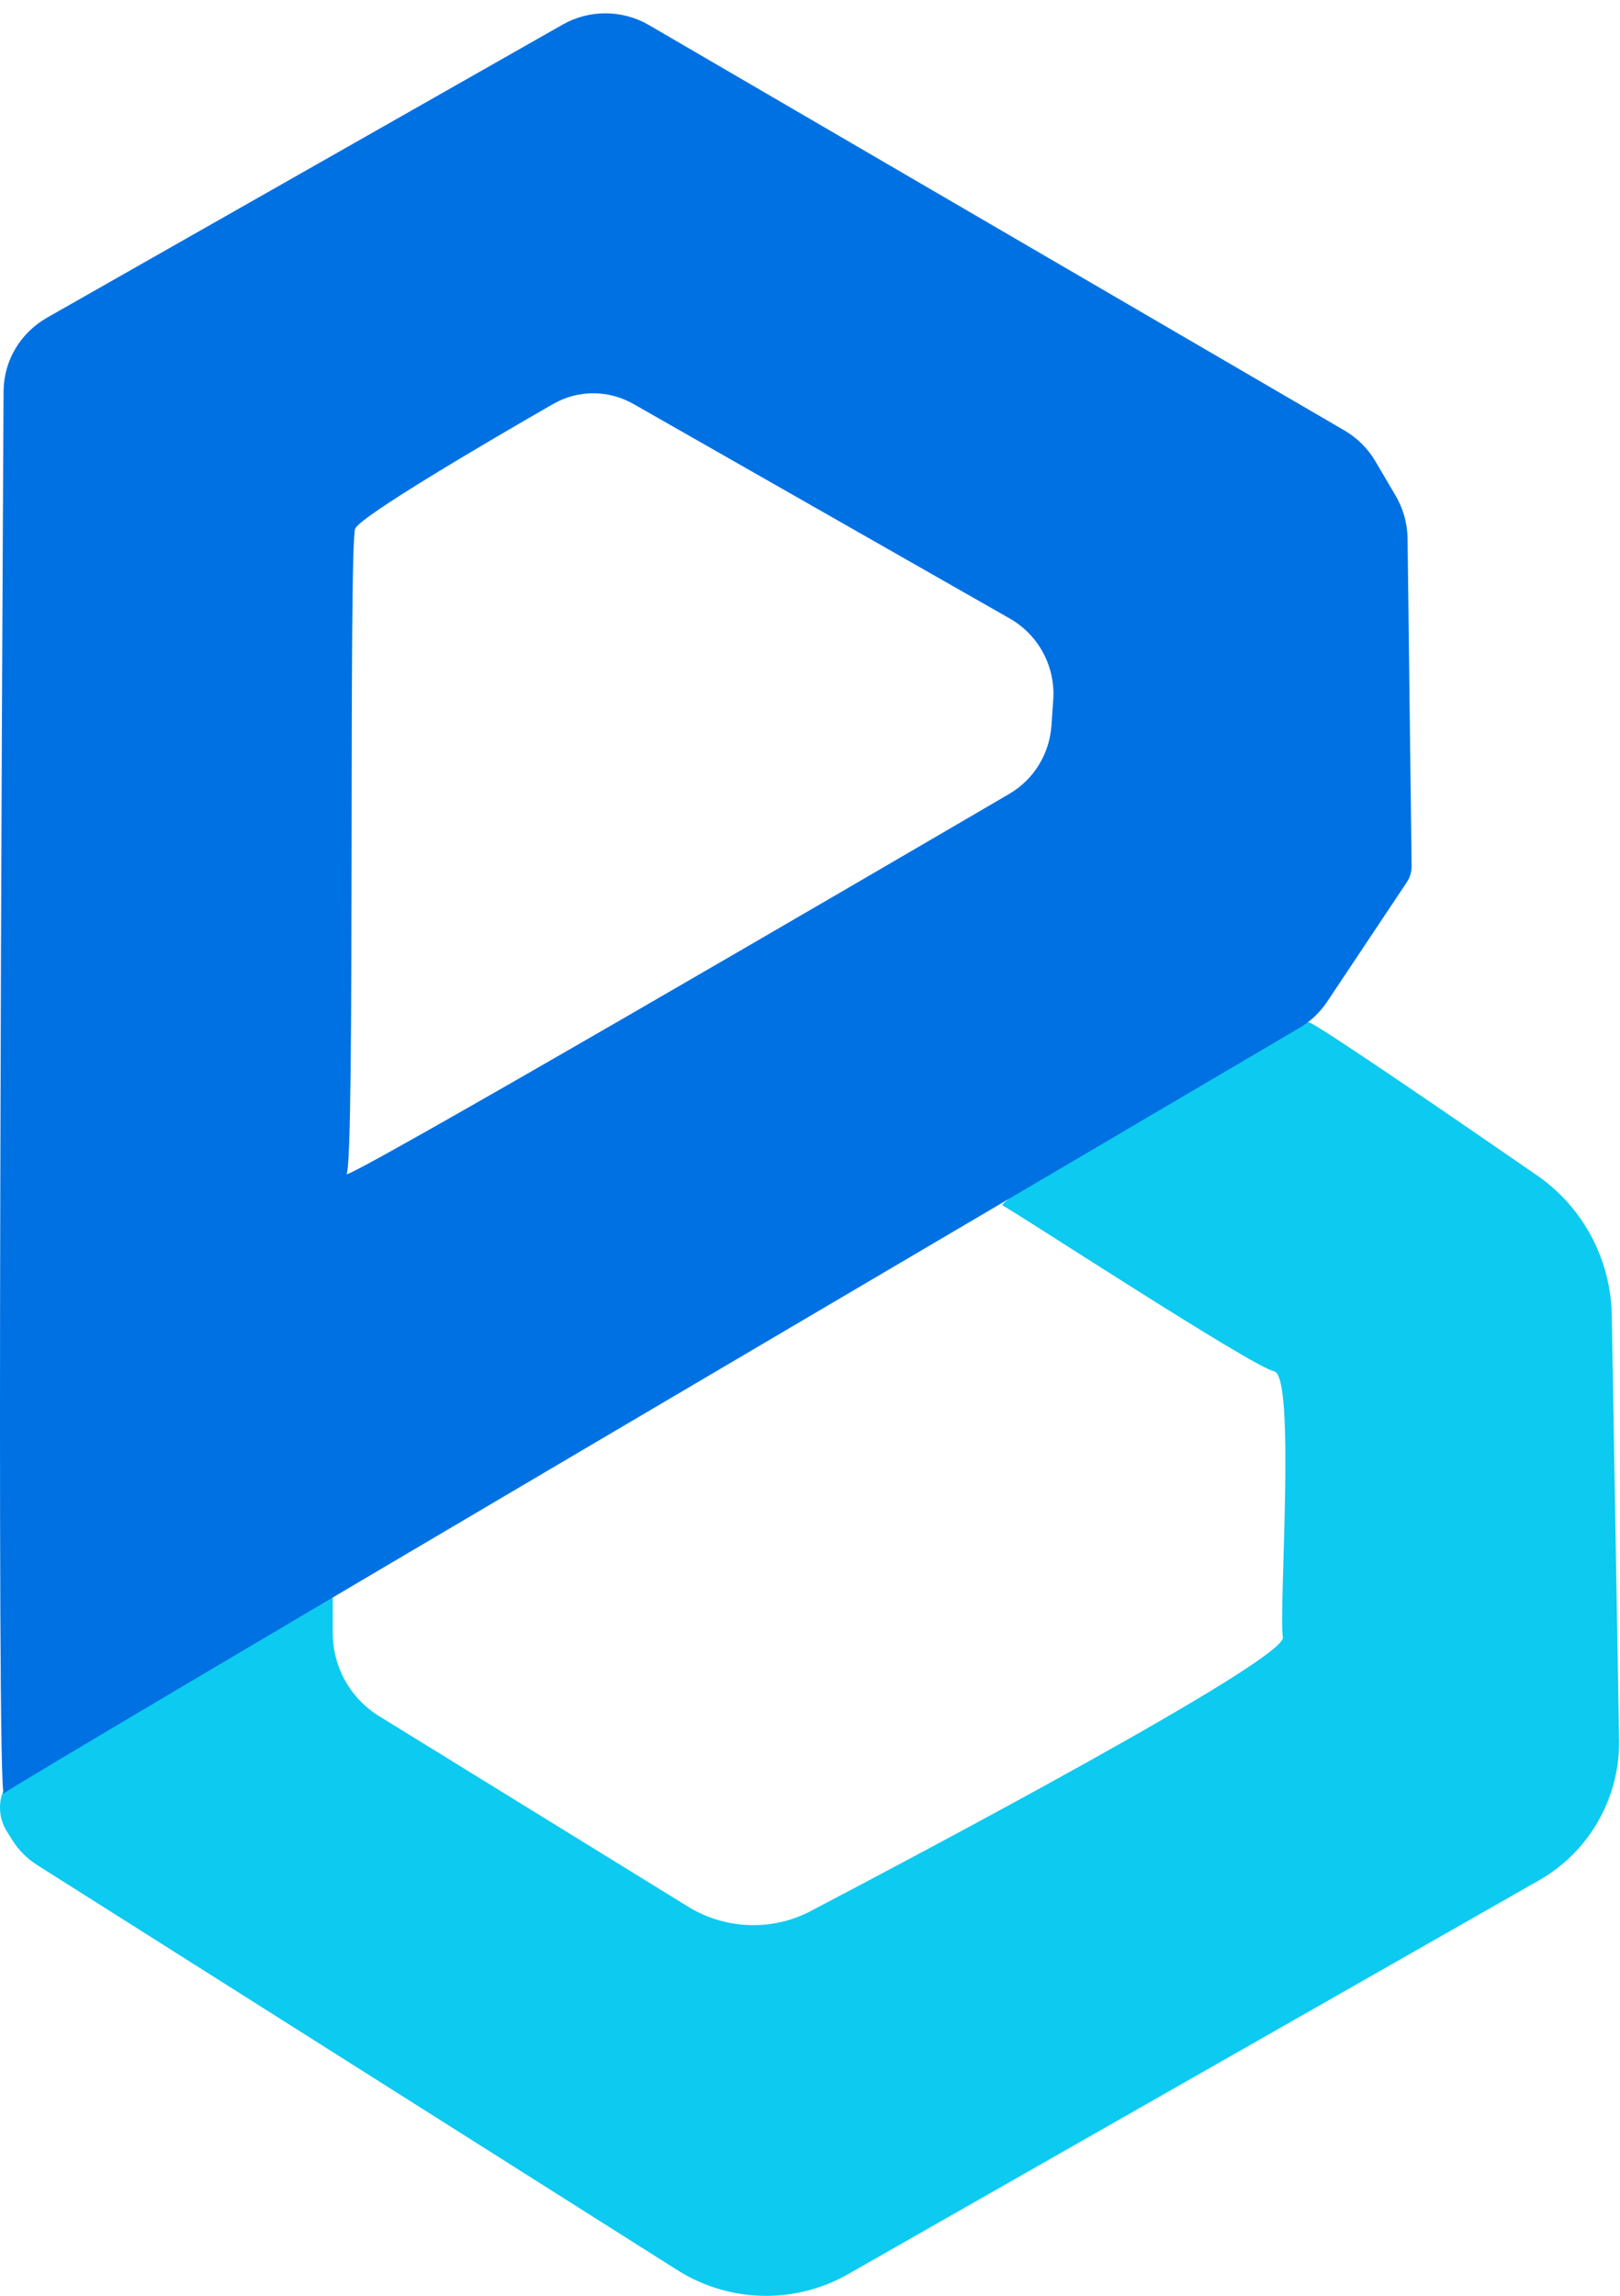
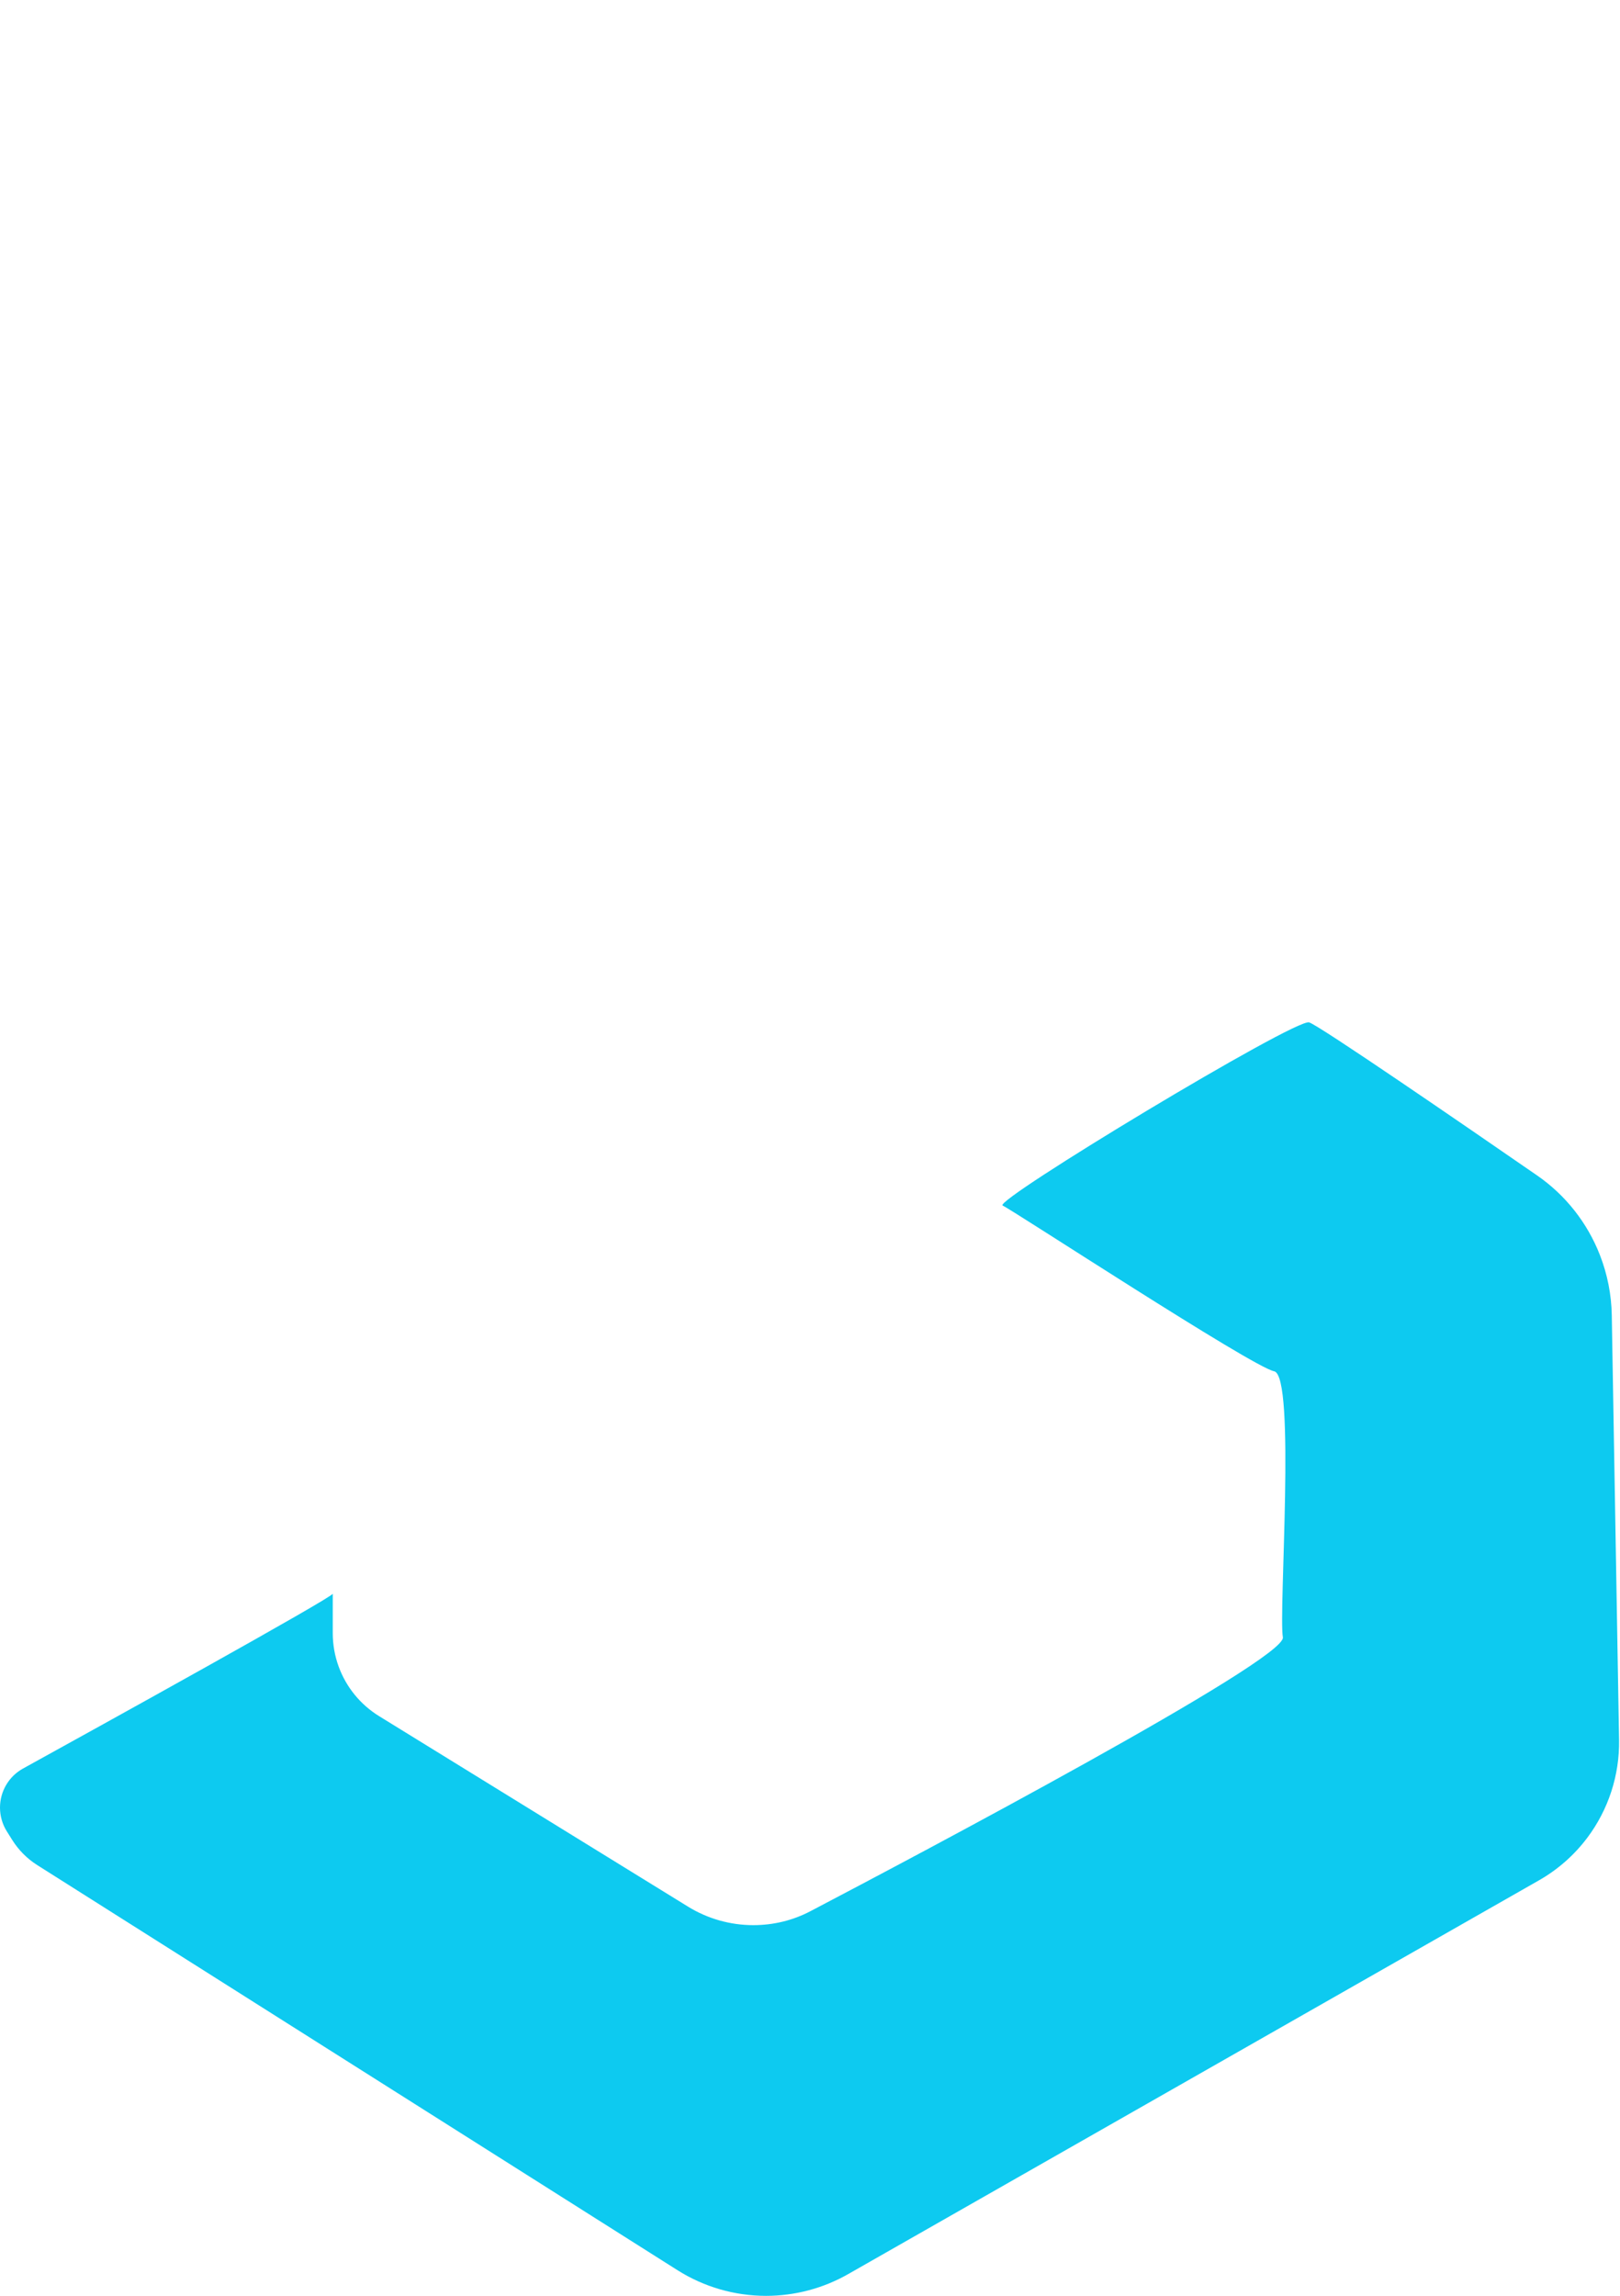
<svg xmlns="http://www.w3.org/2000/svg" width="187" height="265" viewBox="0 0 187 265" fill="none">
  <path d="M115.738 139.151C114.564 138.622 149.529 117.517 151.116 118.008C152.29 118.372 168.873 129.766 177.426 135.673C180.71 137.941 183.227 141.137 184.678 144.855C185.545 147.075 186.01 149.432 186.051 151.816L186.892 200.811C186.962 204.893 185.666 208.881 183.211 212.142C181.709 214.136 179.817 215.801 177.649 217.037L97.904 262.49C95.018 264.135 91.753 265 88.43 265C84.809 265 81.262 263.972 78.201 262.036L4.298 215.278C3.132 214.54 2.146 213.55 1.413 212.381L0.789 211.386C0.273 210.565 0 209.616 0 208.646C0 206.767 1.014 205.041 2.659 204.133C11.358 199.335 38.411 184.376 38.411 183.953V188.509C38.411 189.825 38.642 191.13 39.093 192.366C39.961 194.742 41.603 196.757 43.757 198.084L79.42 220.074C81.686 221.471 84.296 222.211 86.959 222.211C89.264 222.211 91.505 221.673 93.547 220.602C105.55 214.309 148.519 191.586 148.084 188.987C147.578 185.967 149.6 158.784 147.073 158.28C144.546 157.777 116.912 139.681 115.738 139.151Z" fill="#0DCAF0" />
-   <path d="M64.94 2.844C68.038 1.083 71.839 1.104 74.917 2.898L155.187 49.684C156.667 50.546 157.901 51.776 158.77 53.253L161.098 57.21C161.98 58.711 162.456 60.416 162.478 62.157L162.944 100C162.944 100.652 162.751 101.289 162.39 101.832L153.218 115.591C152.38 116.847 151.314 117.871 150.012 118.637C132.468 128.955 1.378 206.066 0.444 207C-0.445 207.89 0.248 74.57 0.412 45.184C0.432 41.608 2.36 38.411 5.469 36.644L64.94 2.844ZM73.152 46.647C70.251 44.993 66.754 44.966 63.857 46.628C56.197 51.023 41.756 59.505 41.009 61C40.209 62.6 41.009 134 40.009 135.5C39.153 136.785 99.32 101.678 116.489 91.643C119.344 89.975 121.146 87.026 121.373 83.727L121.577 80.766C121.841 76.935 119.889 73.291 116.554 71.389L73.152 46.647Z" fill="#0071E3" />
</svg>